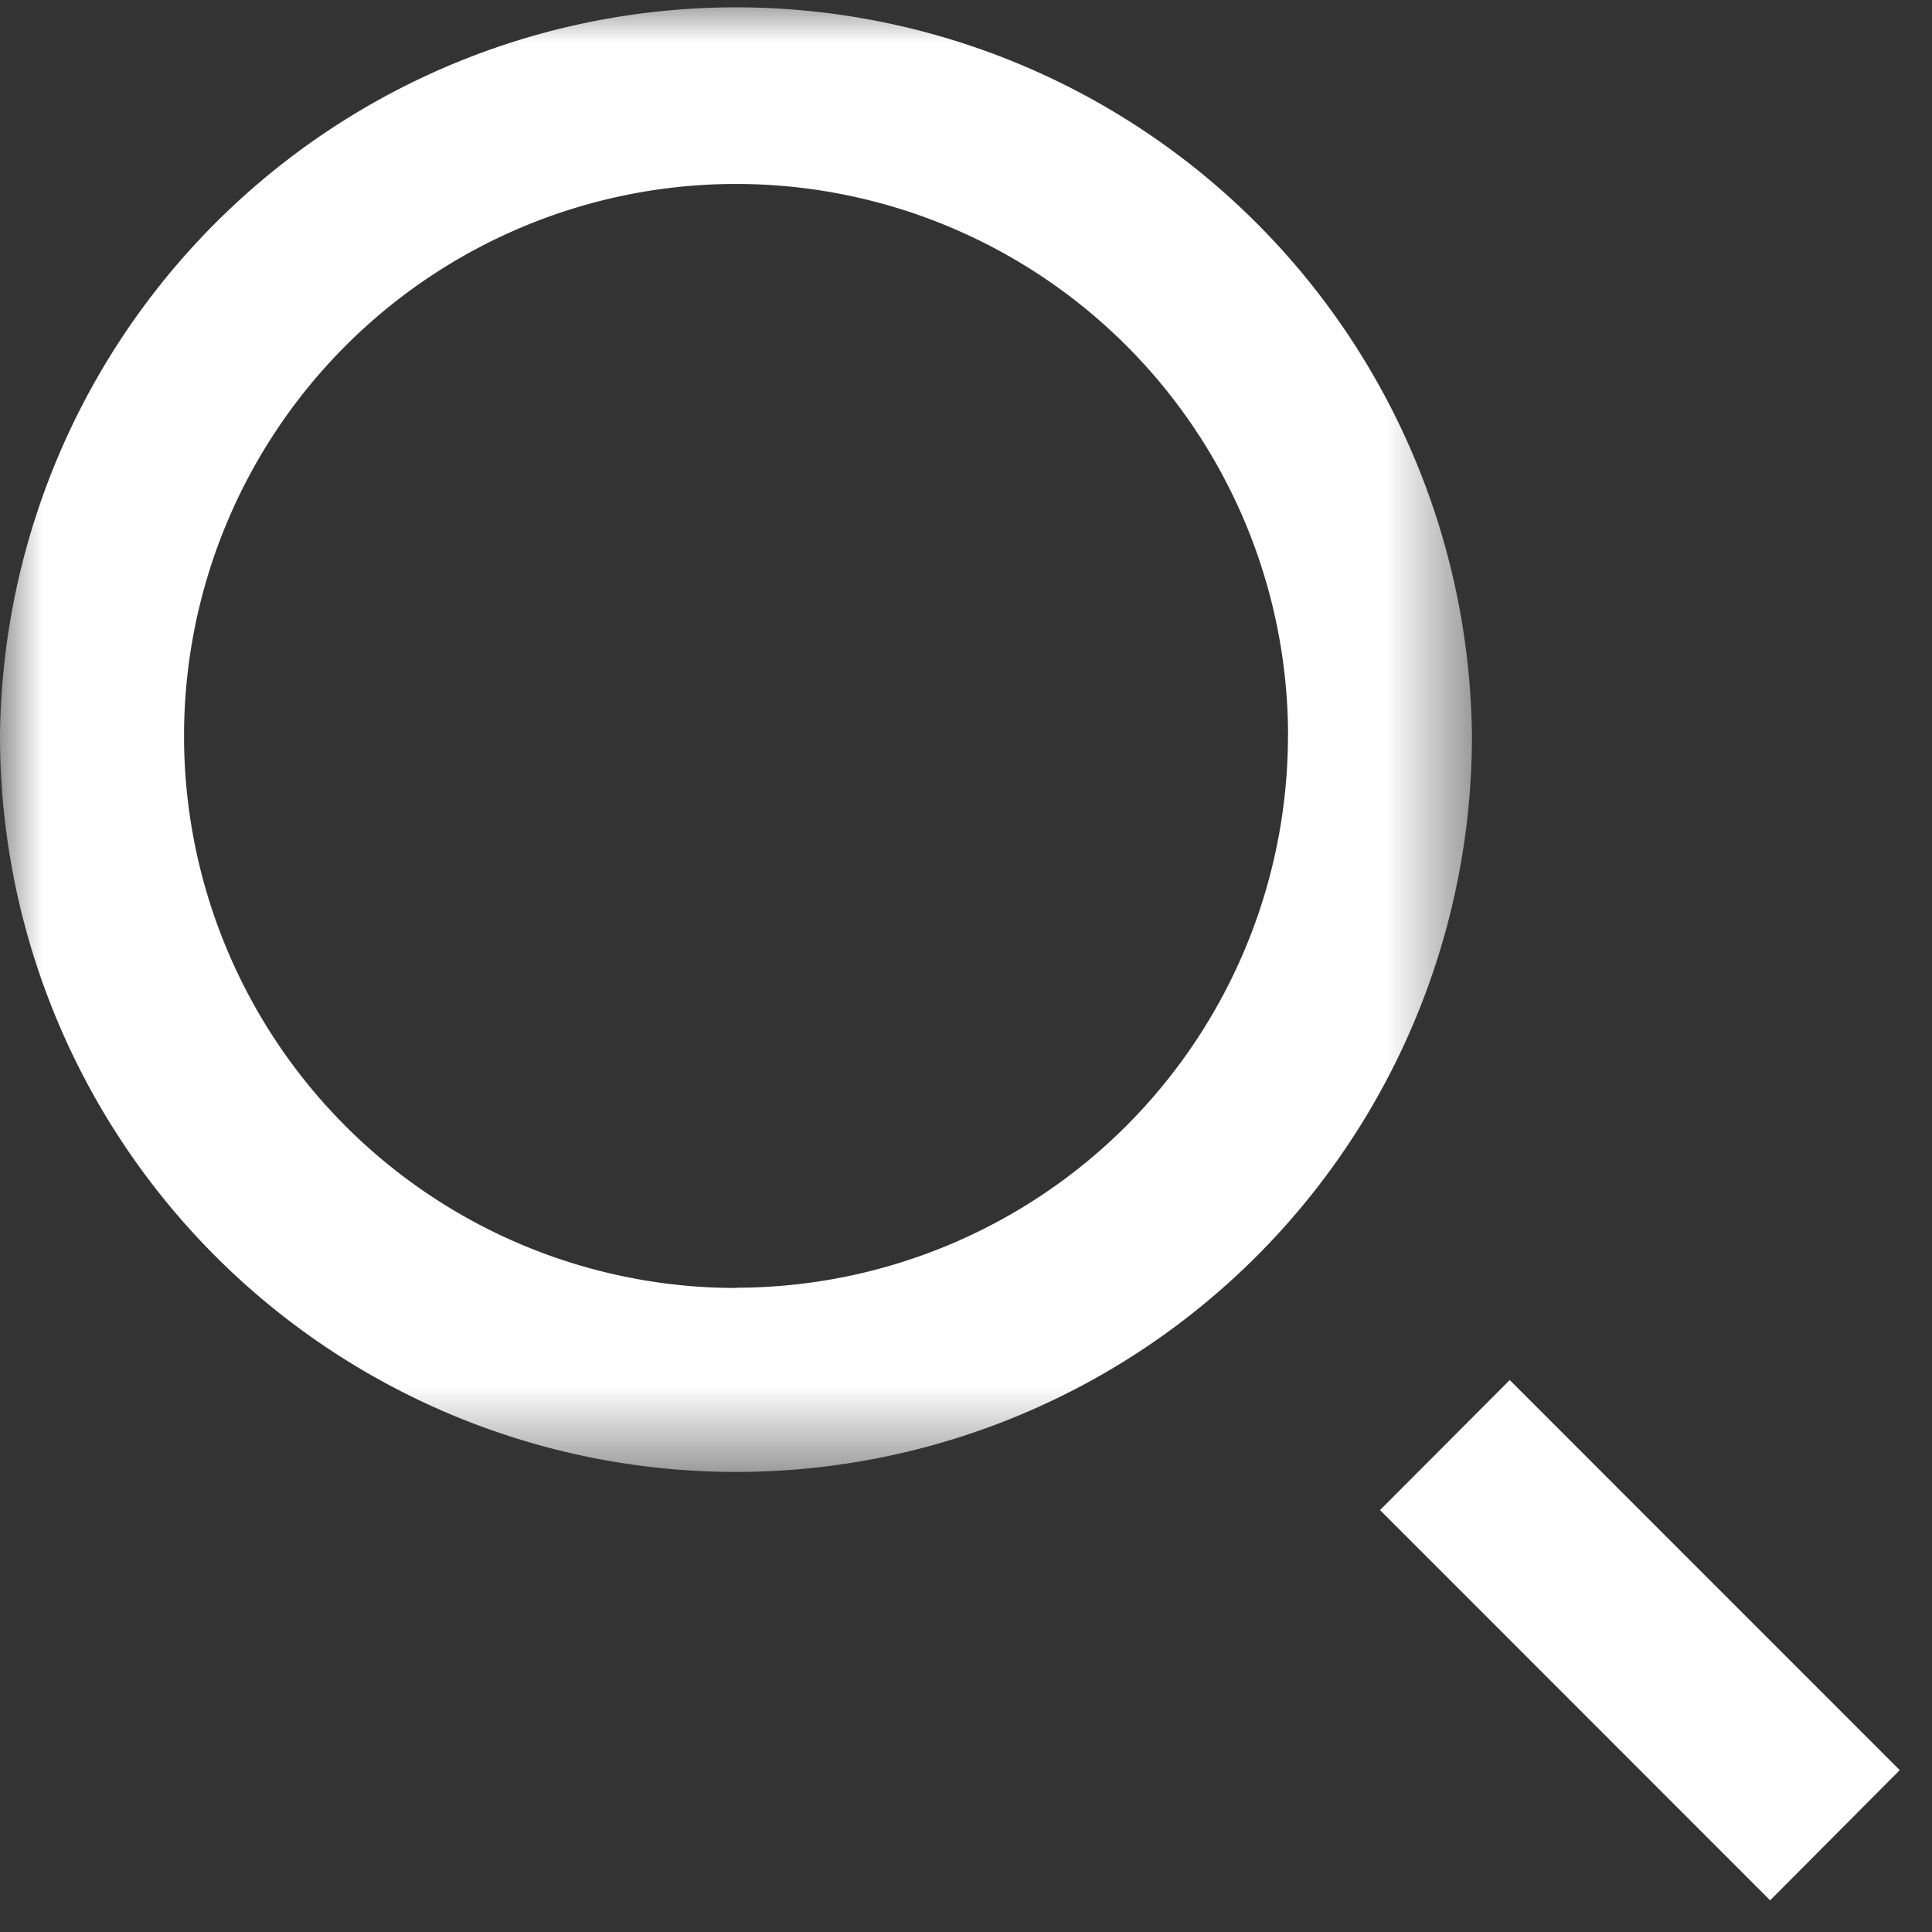
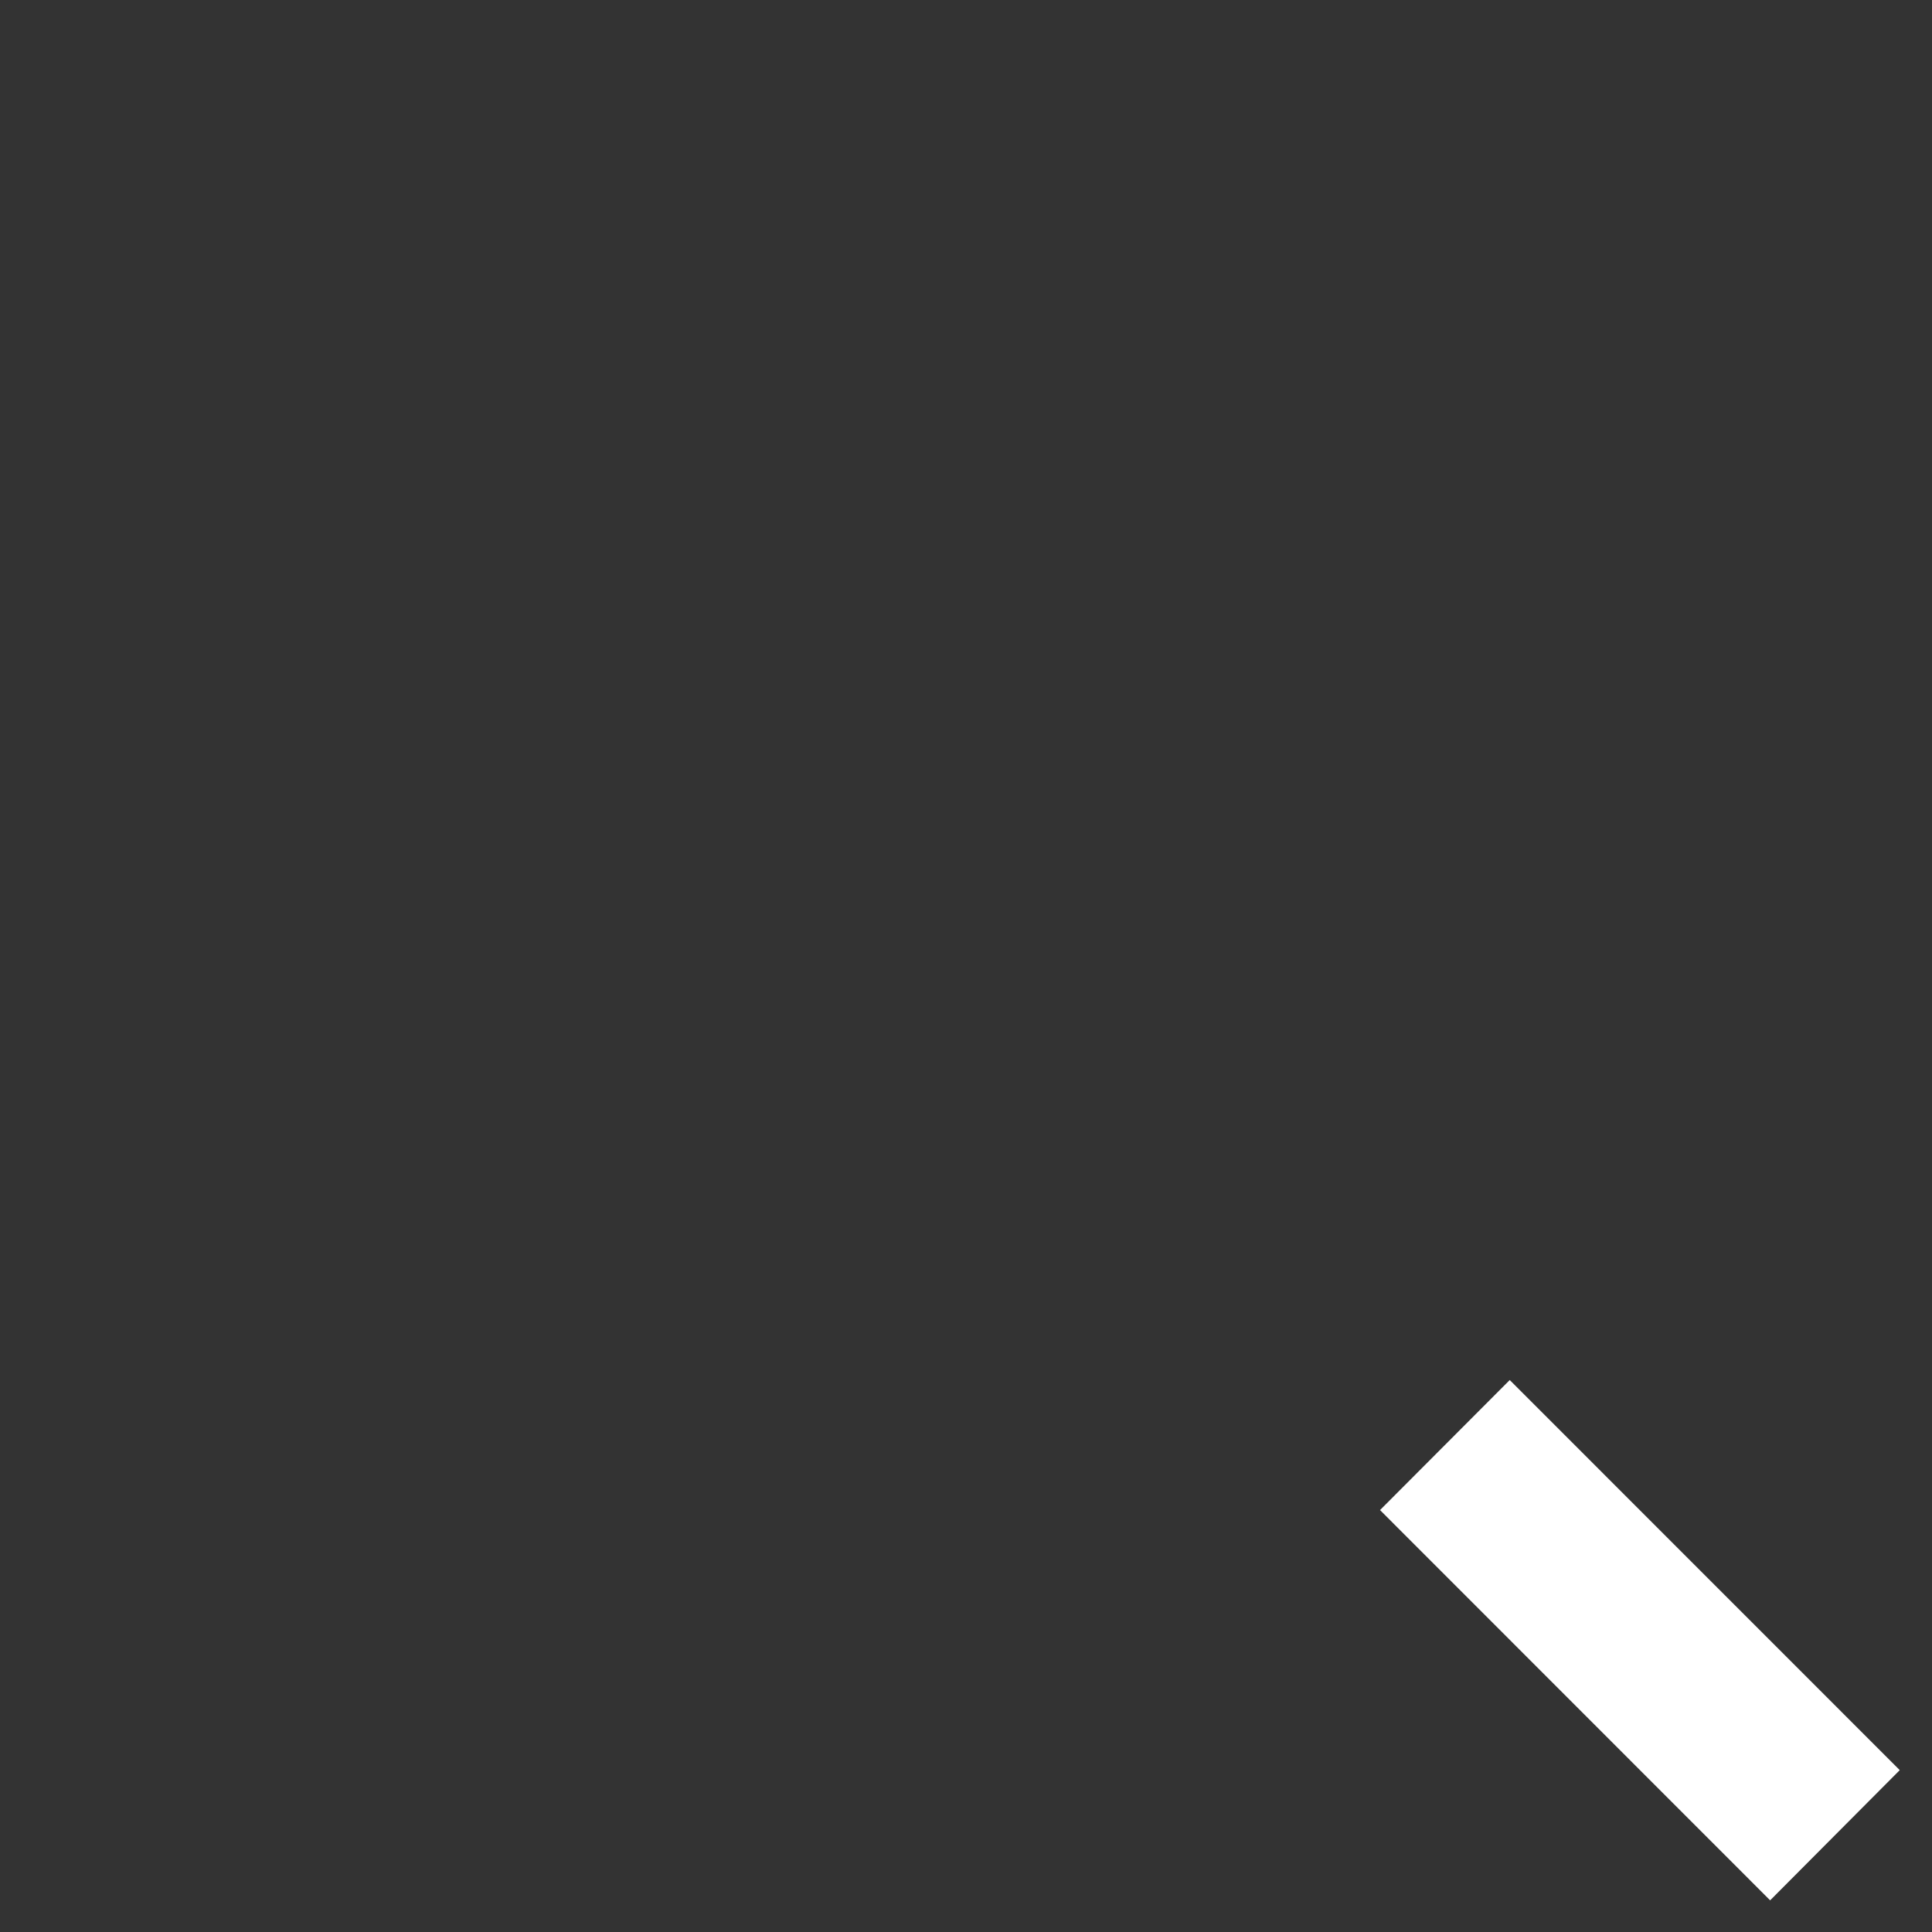
<svg xmlns="http://www.w3.org/2000/svg" xmlns:xlink="http://www.w3.org/1999/xlink" width="23" height="23">
  <rect width="100%" height="100%" fill="#333333" stroke="none" />
  <defs>
-     <path id="a" d="M0 0h17.523v17.523H0z" />
-   </defs>
+     </defs>
  <g fill="none" fill-rule="evenodd">
    <mask id="b" fill="#fff">
      <use xlink:href="#a" />
    </mask>
    <path fill="#FFF" d="M15.333 8.761a6.575 6.575 0 0 1-6.56 6.569v.003A6.571 6.571 0 1 1 8.752 2.19a6.572 6.572 0 0 1 6.582 6.56v.011zm2.19 0A8.762 8.762 0 0 0 0 8.751a8.762 8.762 0 0 0 8.75 8.772 8.76 8.76 0 0 0 8.773-8.75v-.012z" mask="url(#b)" />
    <path fill="#FFF" d="M17.973 16.429l-1.544 1.548 4.644 4.646 1.543-1.55z" />
  </g>
</svg>